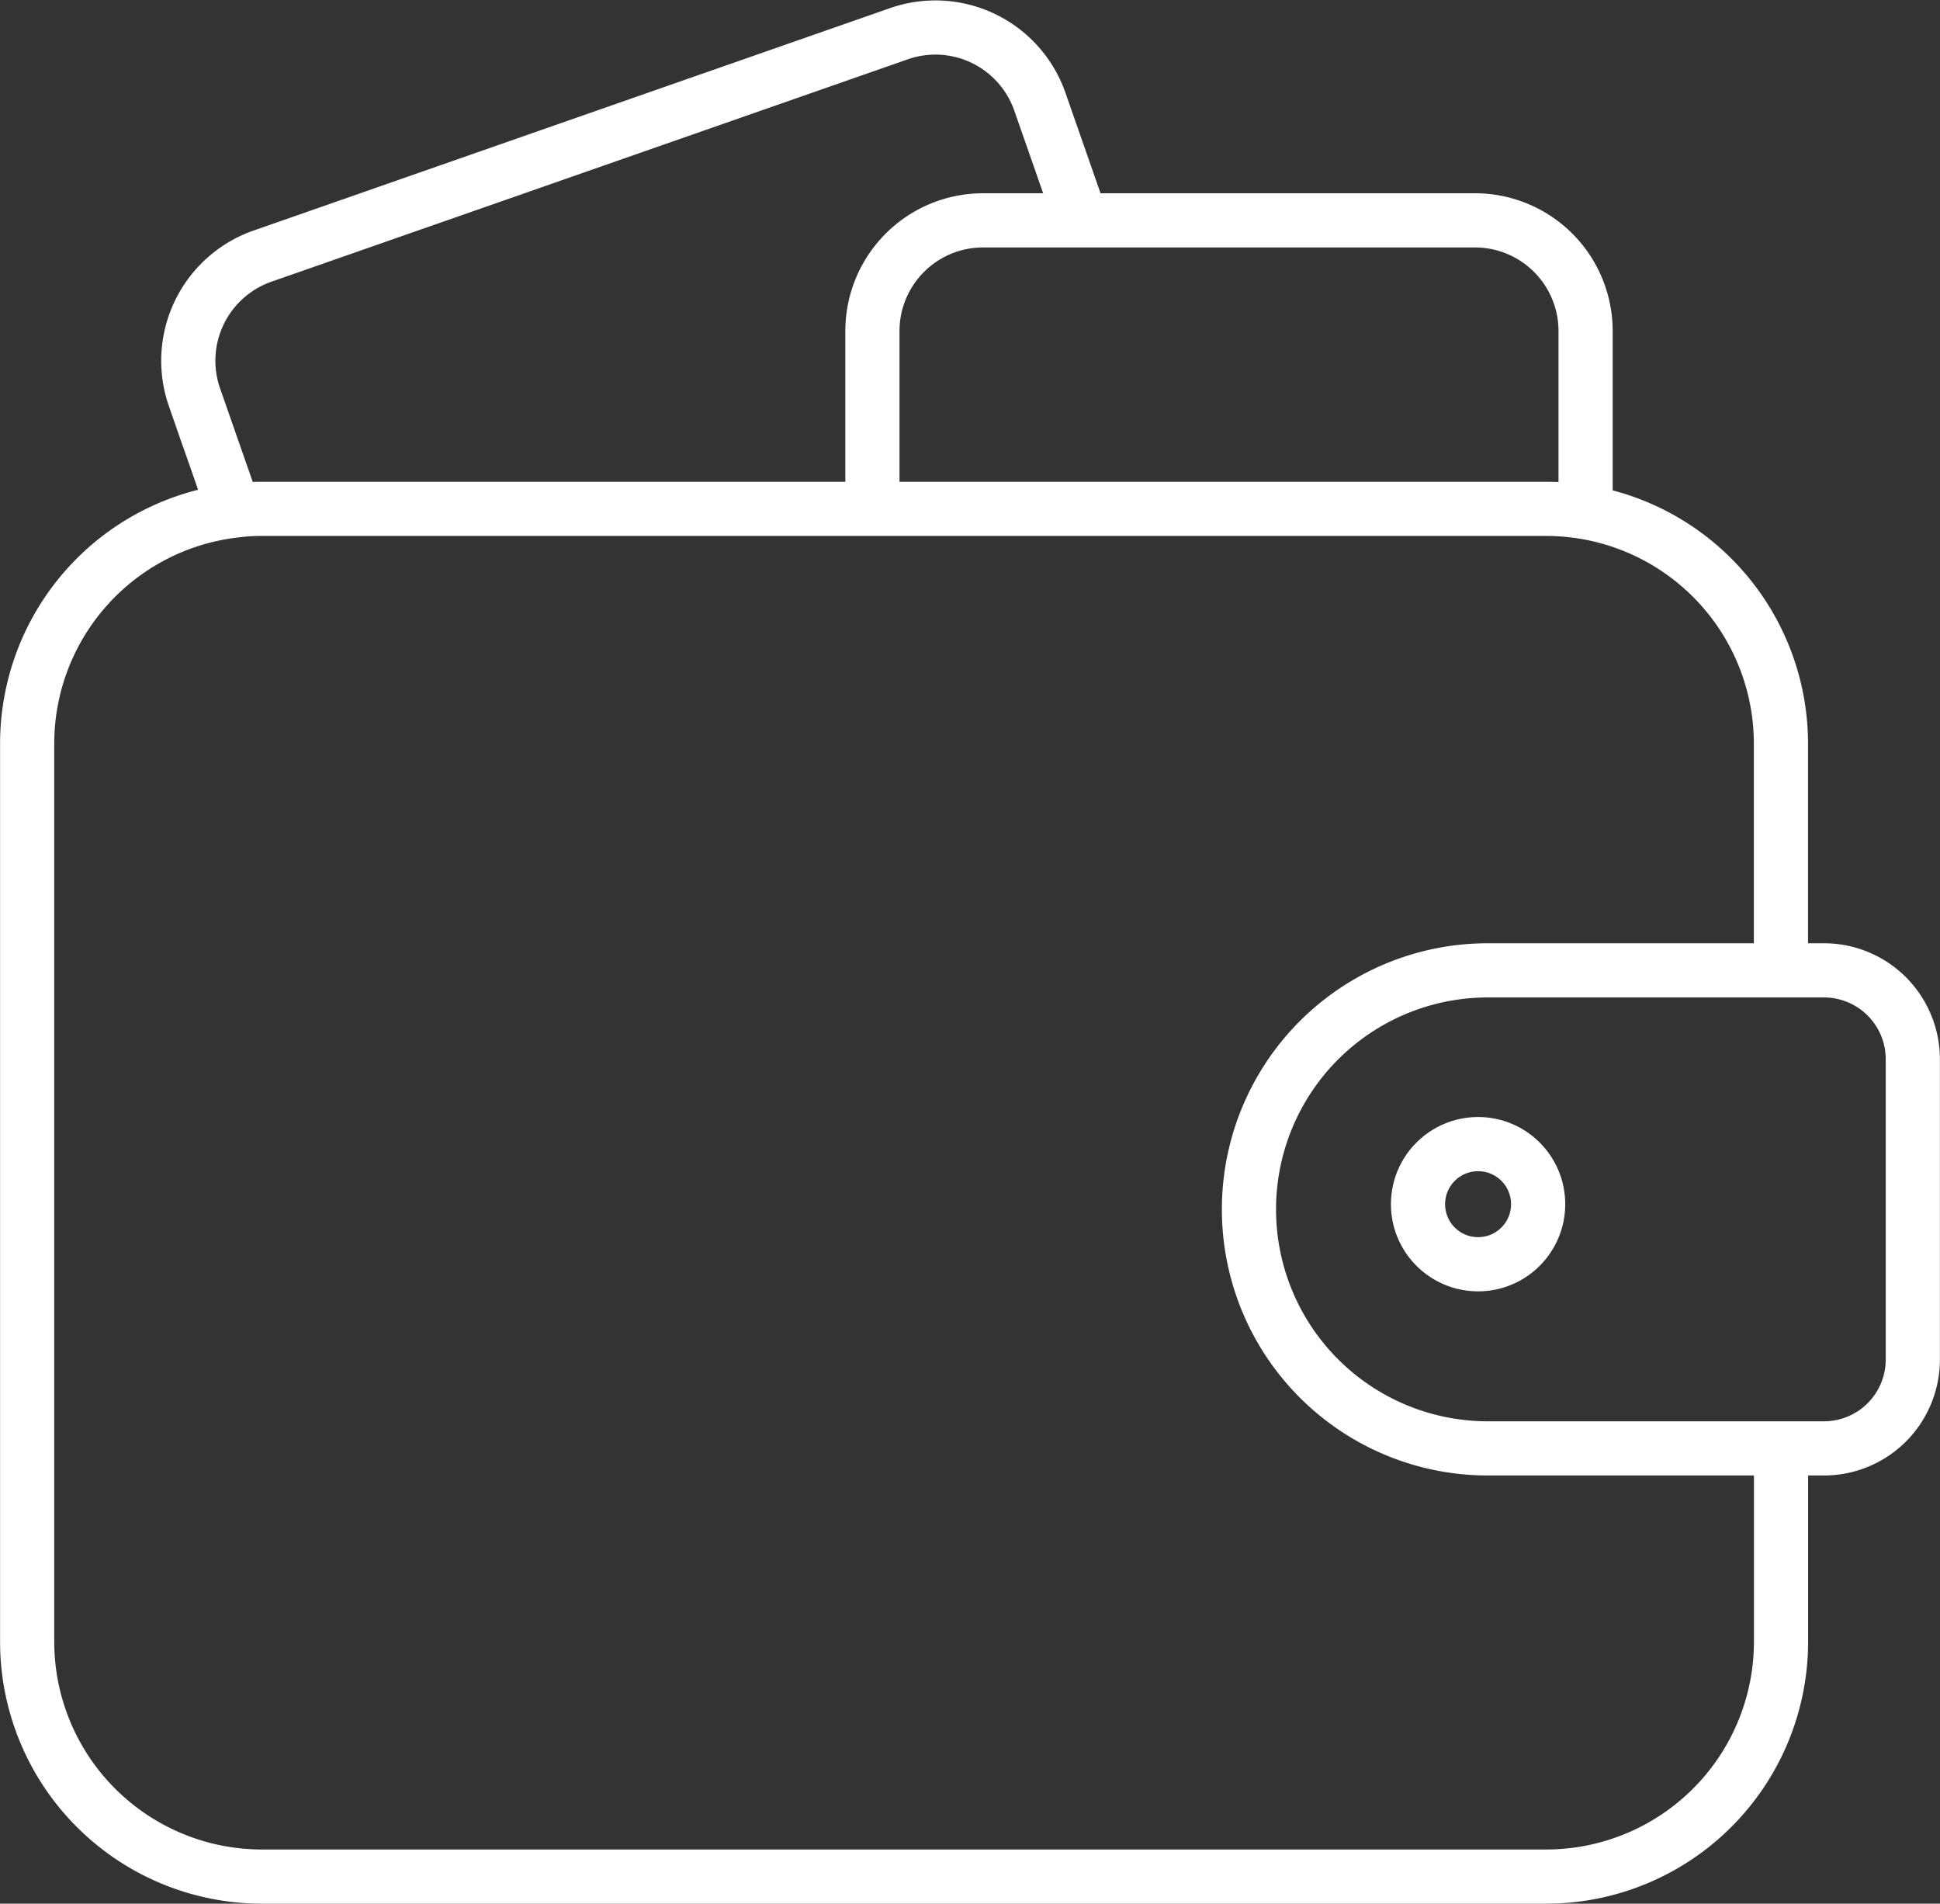
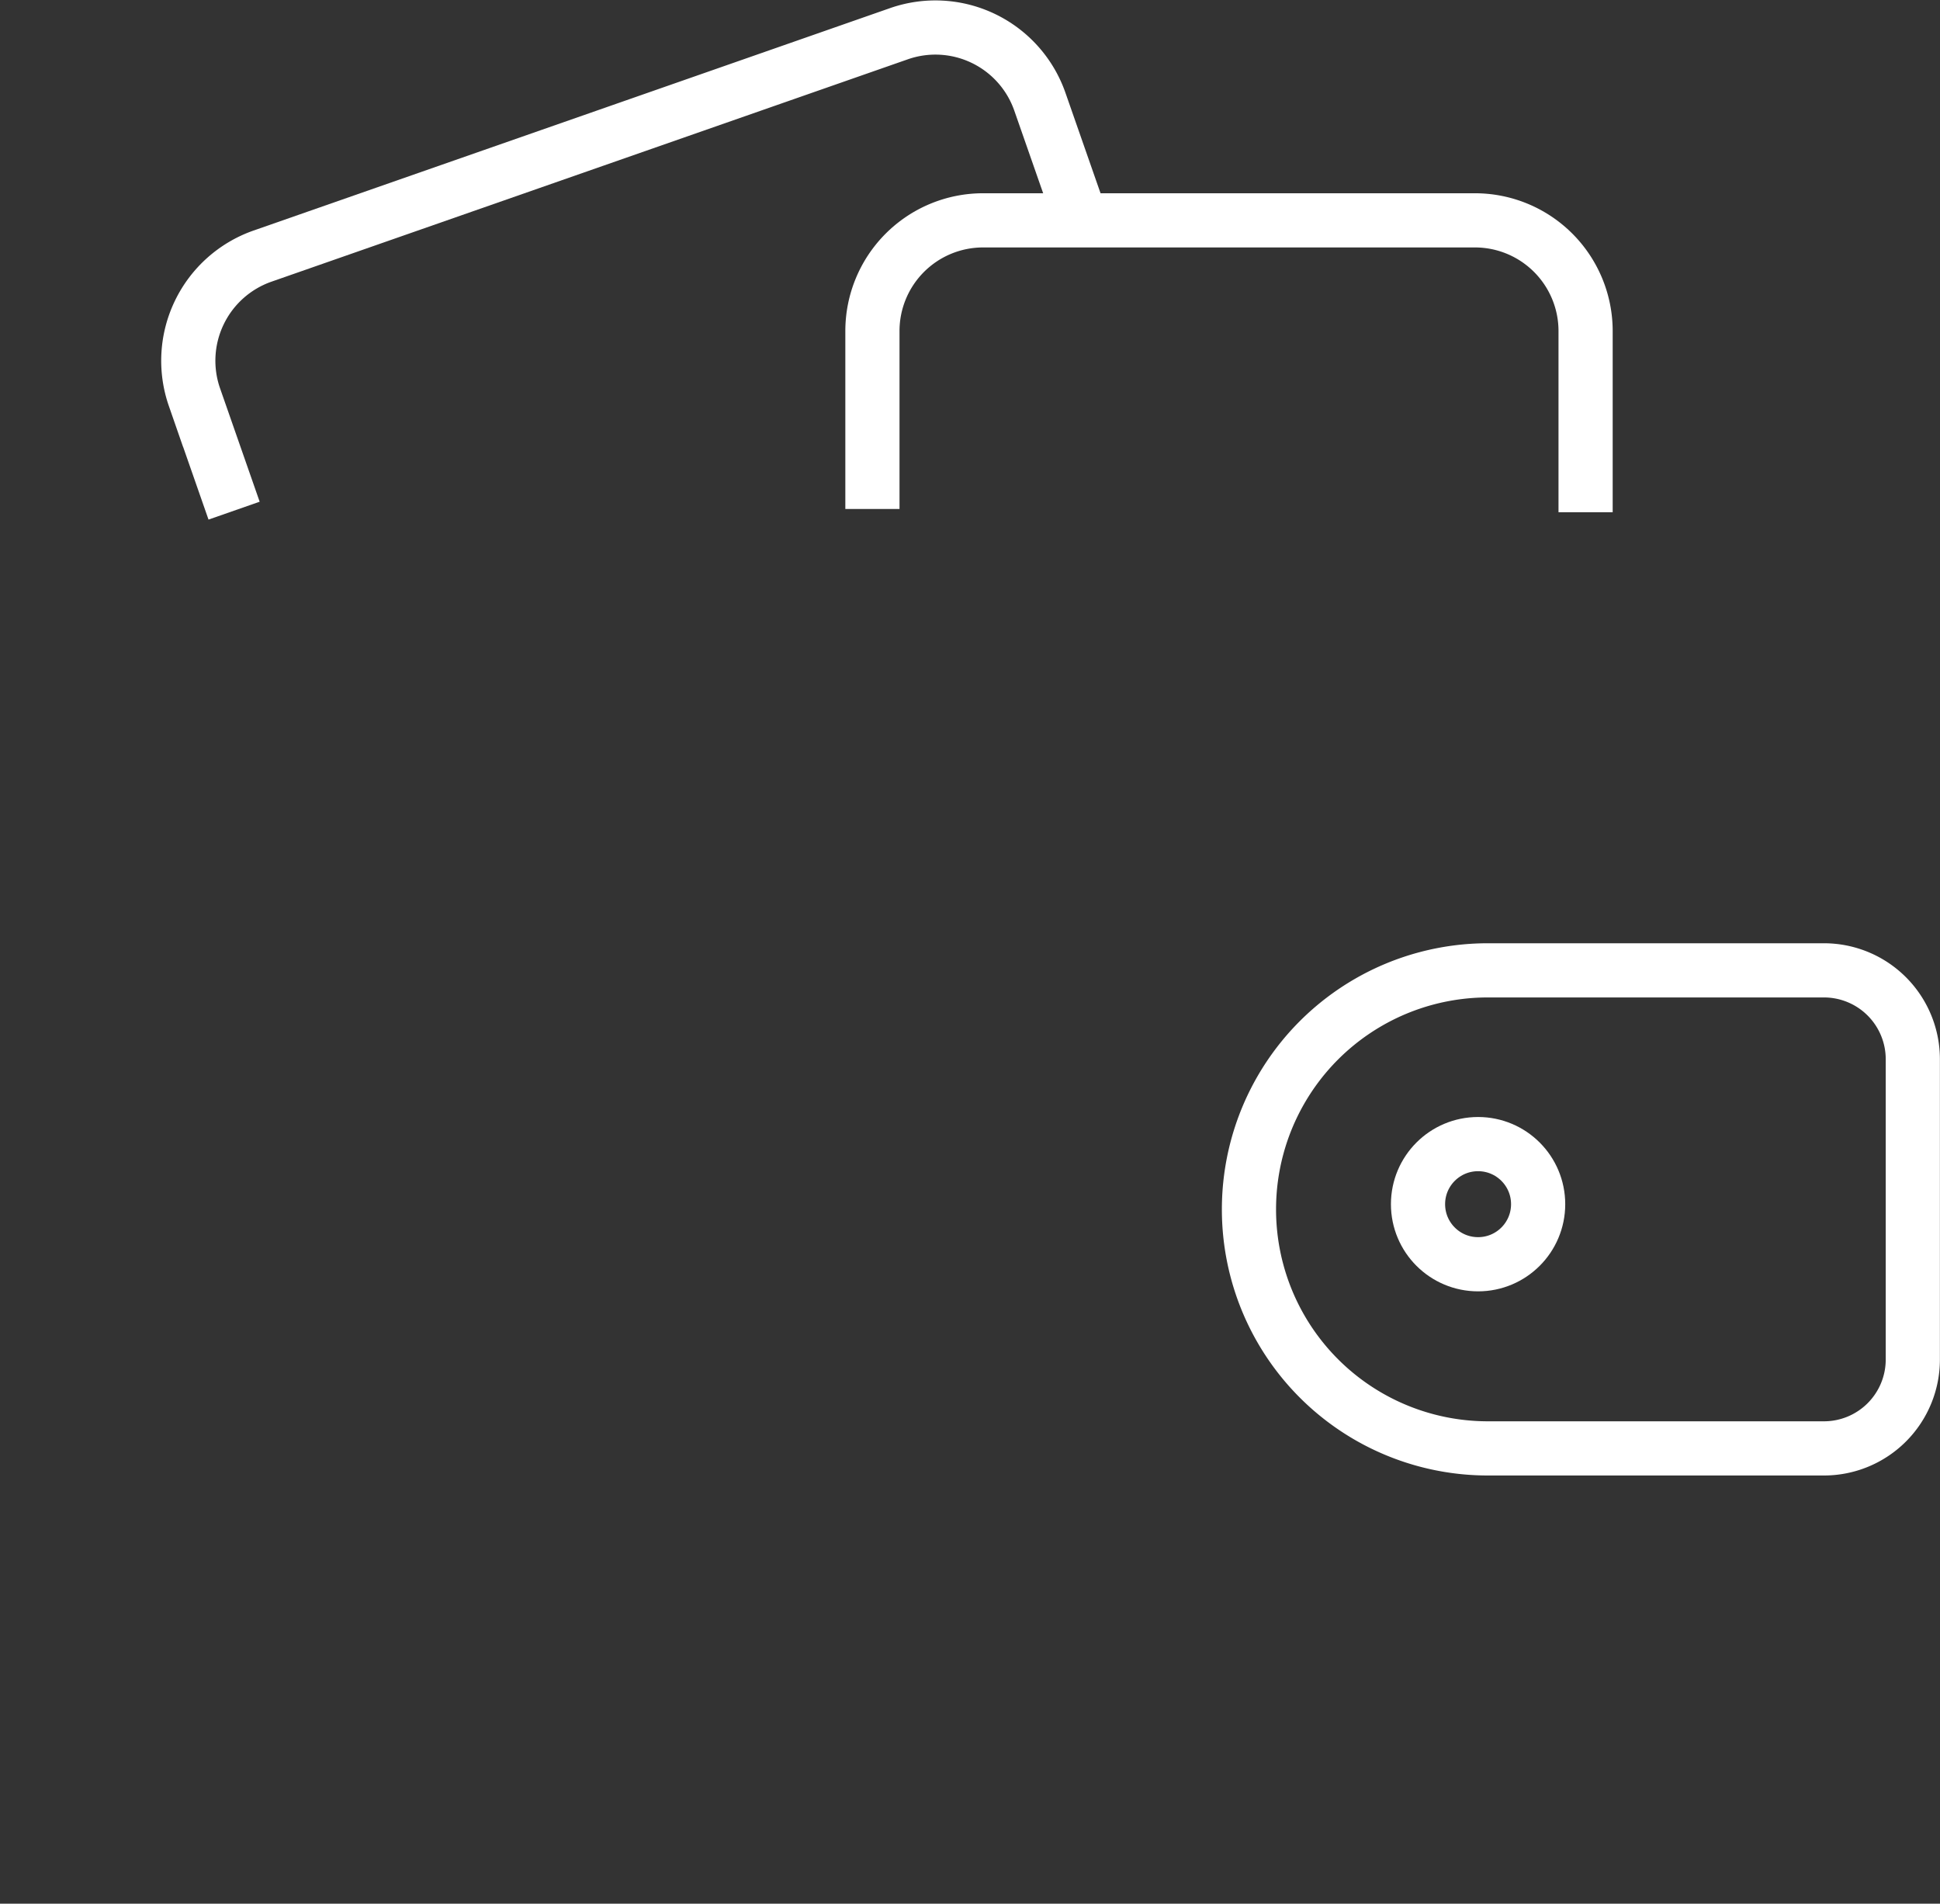
<svg xmlns="http://www.w3.org/2000/svg" width="78.781" height="77.287">
  <rect width="100%" height="100%" fill="#333333" stroke="none" />
  <defs>
    <style>.cls-1{fill:none;stroke:#fff;stroke-miterlimit:10;stroke-width:2.2px}</style>
  </defs>
  <g id="Сгруппировать_917" transform="translate(2861.336 -1405.563)">
-     <path id="Контур_657" d="M-2789.014 1479.908v-9.2a9.538 9.538 0 00-7.933-9.4 9.457 9.457 0 00-1.6-.136h-52.15a8.37 8.37 0 00-1.13.072 9.527 9.527 0 00-8.406 9.464v36.456a9.537 9.537 0 009.536 9.536h52.15a9.539 9.539 0 009.536-9.536v-7.847" class="cls-1" transform="translate(0 -34.95)" />
    <path id="Прямоугольник_394" d="M9.7 0h13.65a3.608 3.608 0 013.608 3.608V15.8a3.608 3.608 0 01-3.608 3.608H9.7A9.7 9.7 0 010 9.7 9.7 9.7 0 019.7 0z" class="cls-1" transform="translate(-2810.617 1444.958)" />
    <path id="Контур_658" d="M-2840.127 1426.295l-1.61-4.609a4.5 4.5 0 012.761-5.724l25.847-9.03a4.492 4.492 0 015.724 2.761l1.682 4.813" class="cls-1" transform="translate(-11.703)" />
    <path id="Контур_659" d="M-2735.556 1440.356V1433a4.494 4.494 0 00-4.494-4.494h-19.973a4.494 4.494 0 00-4.494 4.494v7.223" class="cls-1" transform="translate(-61.391 -13.997)" />
    <circle id="Эллипс_36" cx="2.439" cy="2.439" r="2.439" class="cls-1" transform="translate(-2803.752 1452.012)" />
  </g>
</svg>